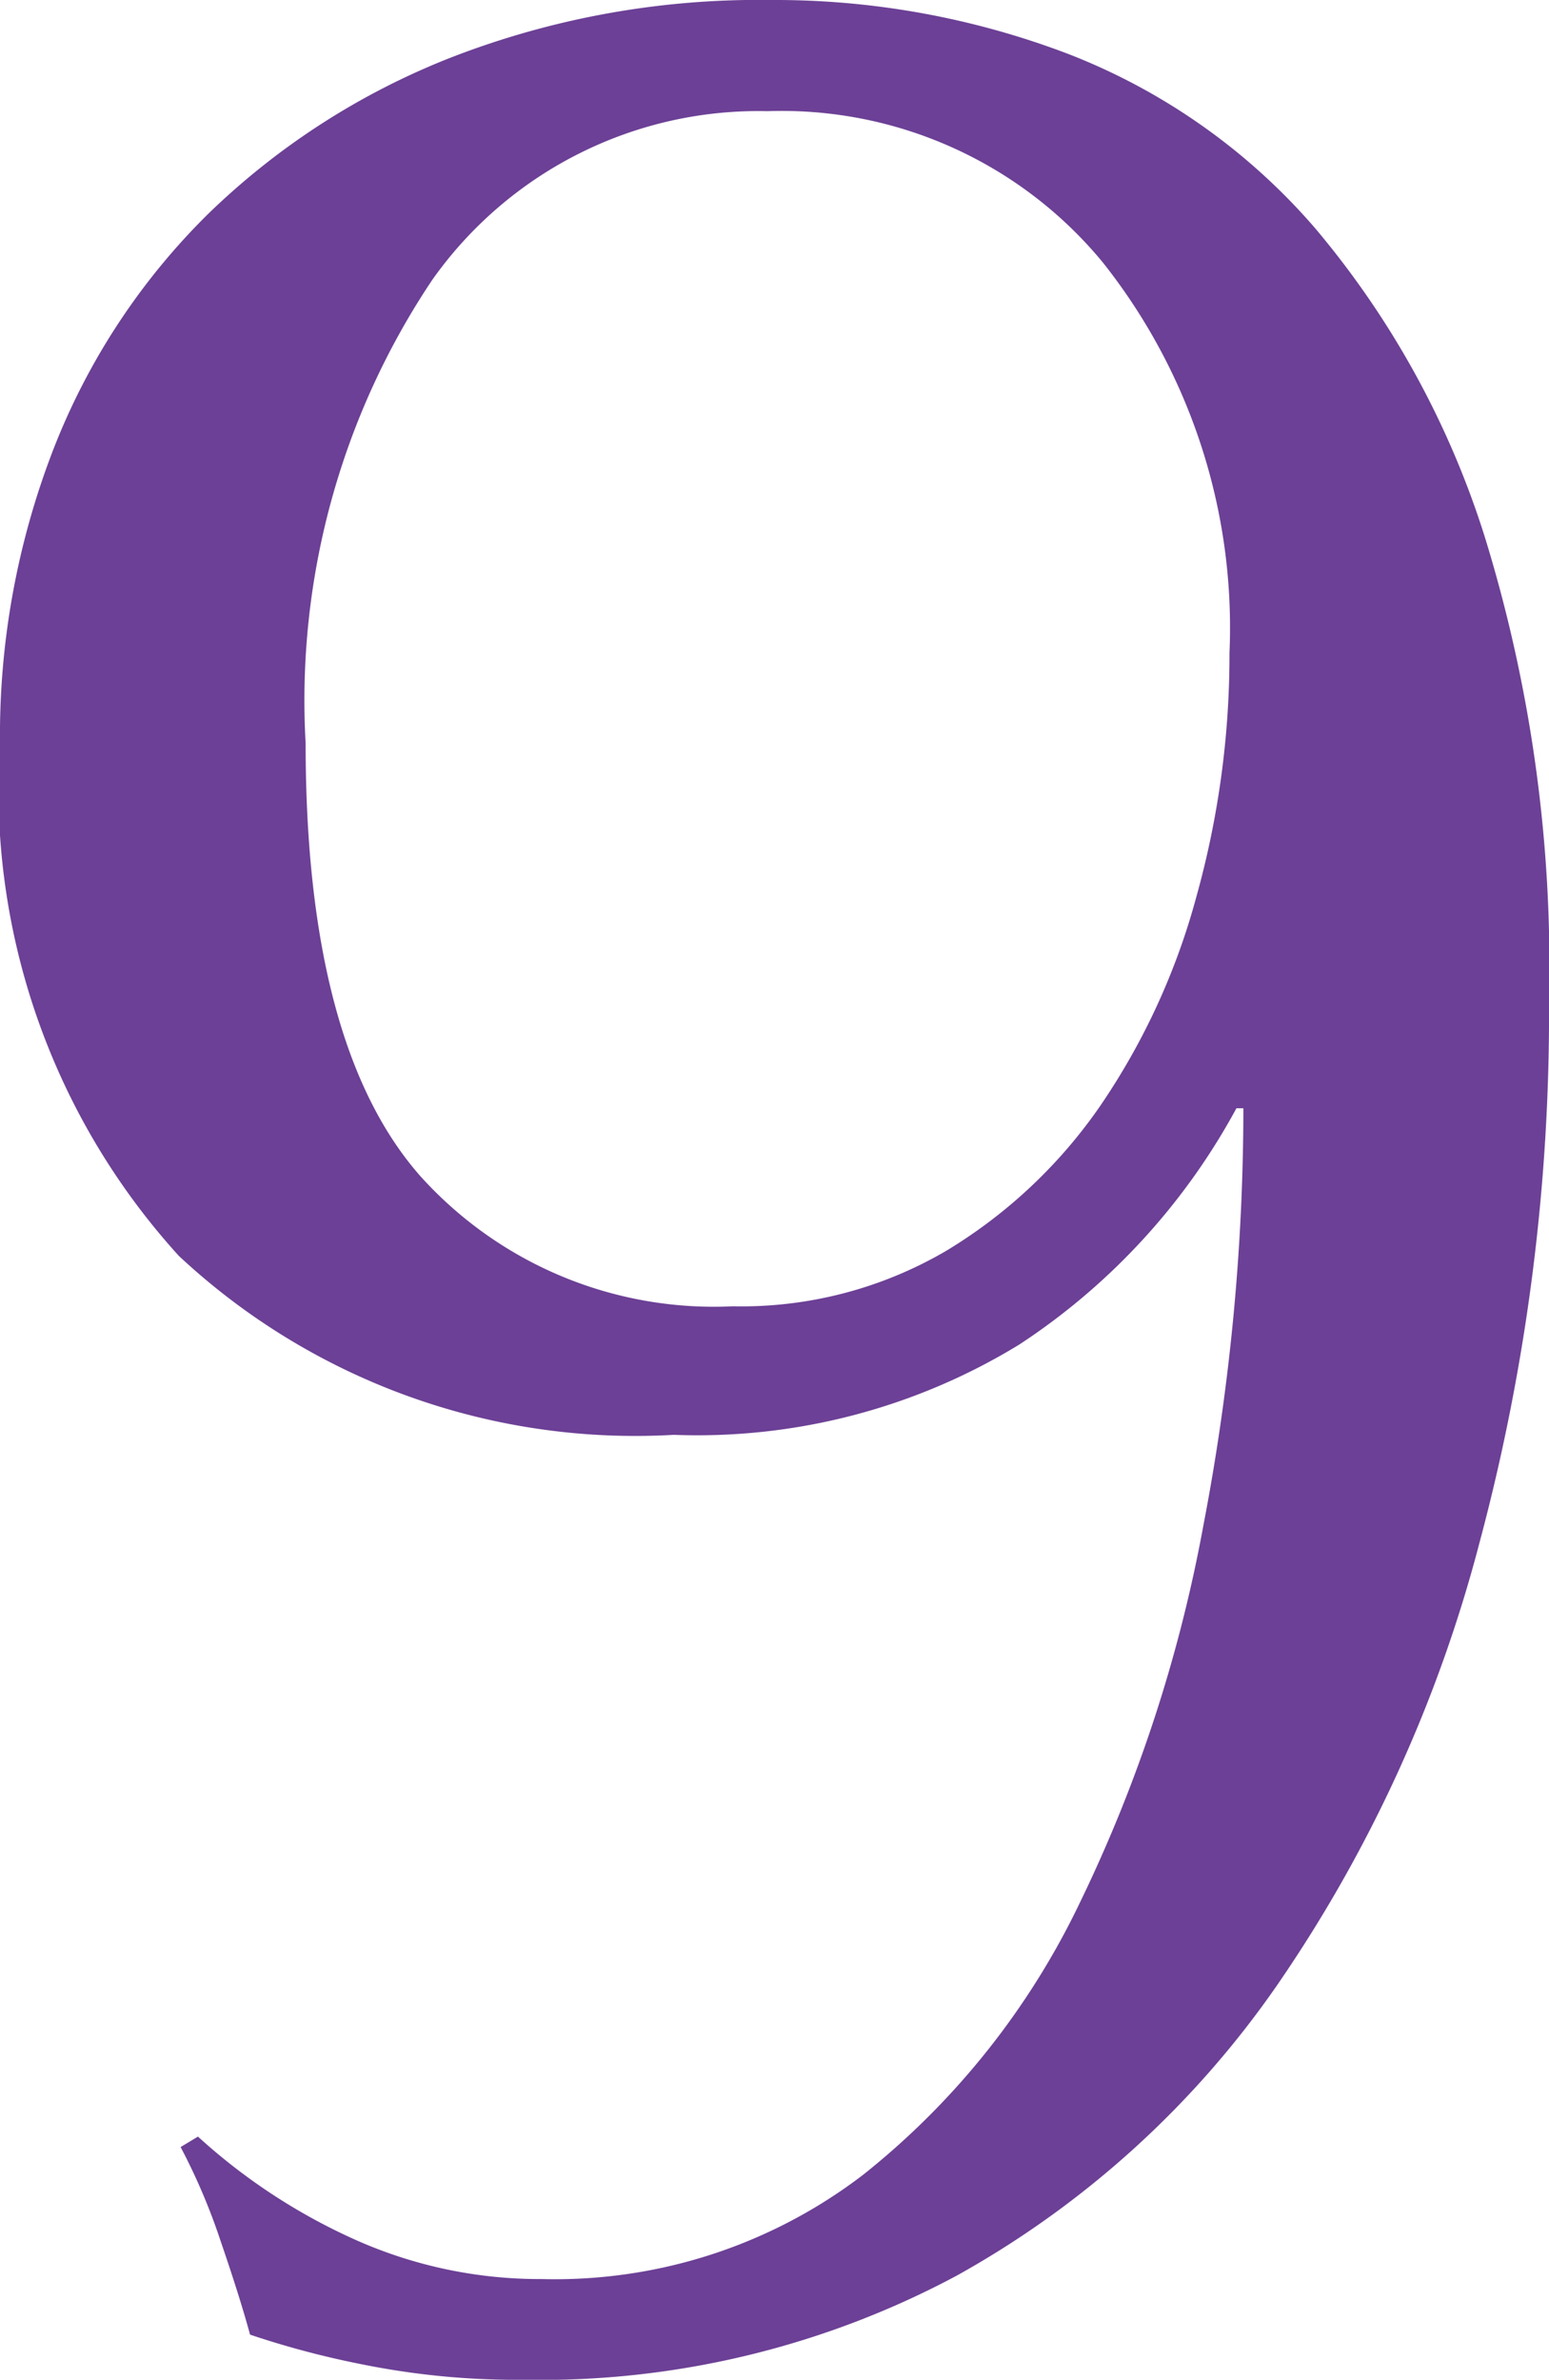
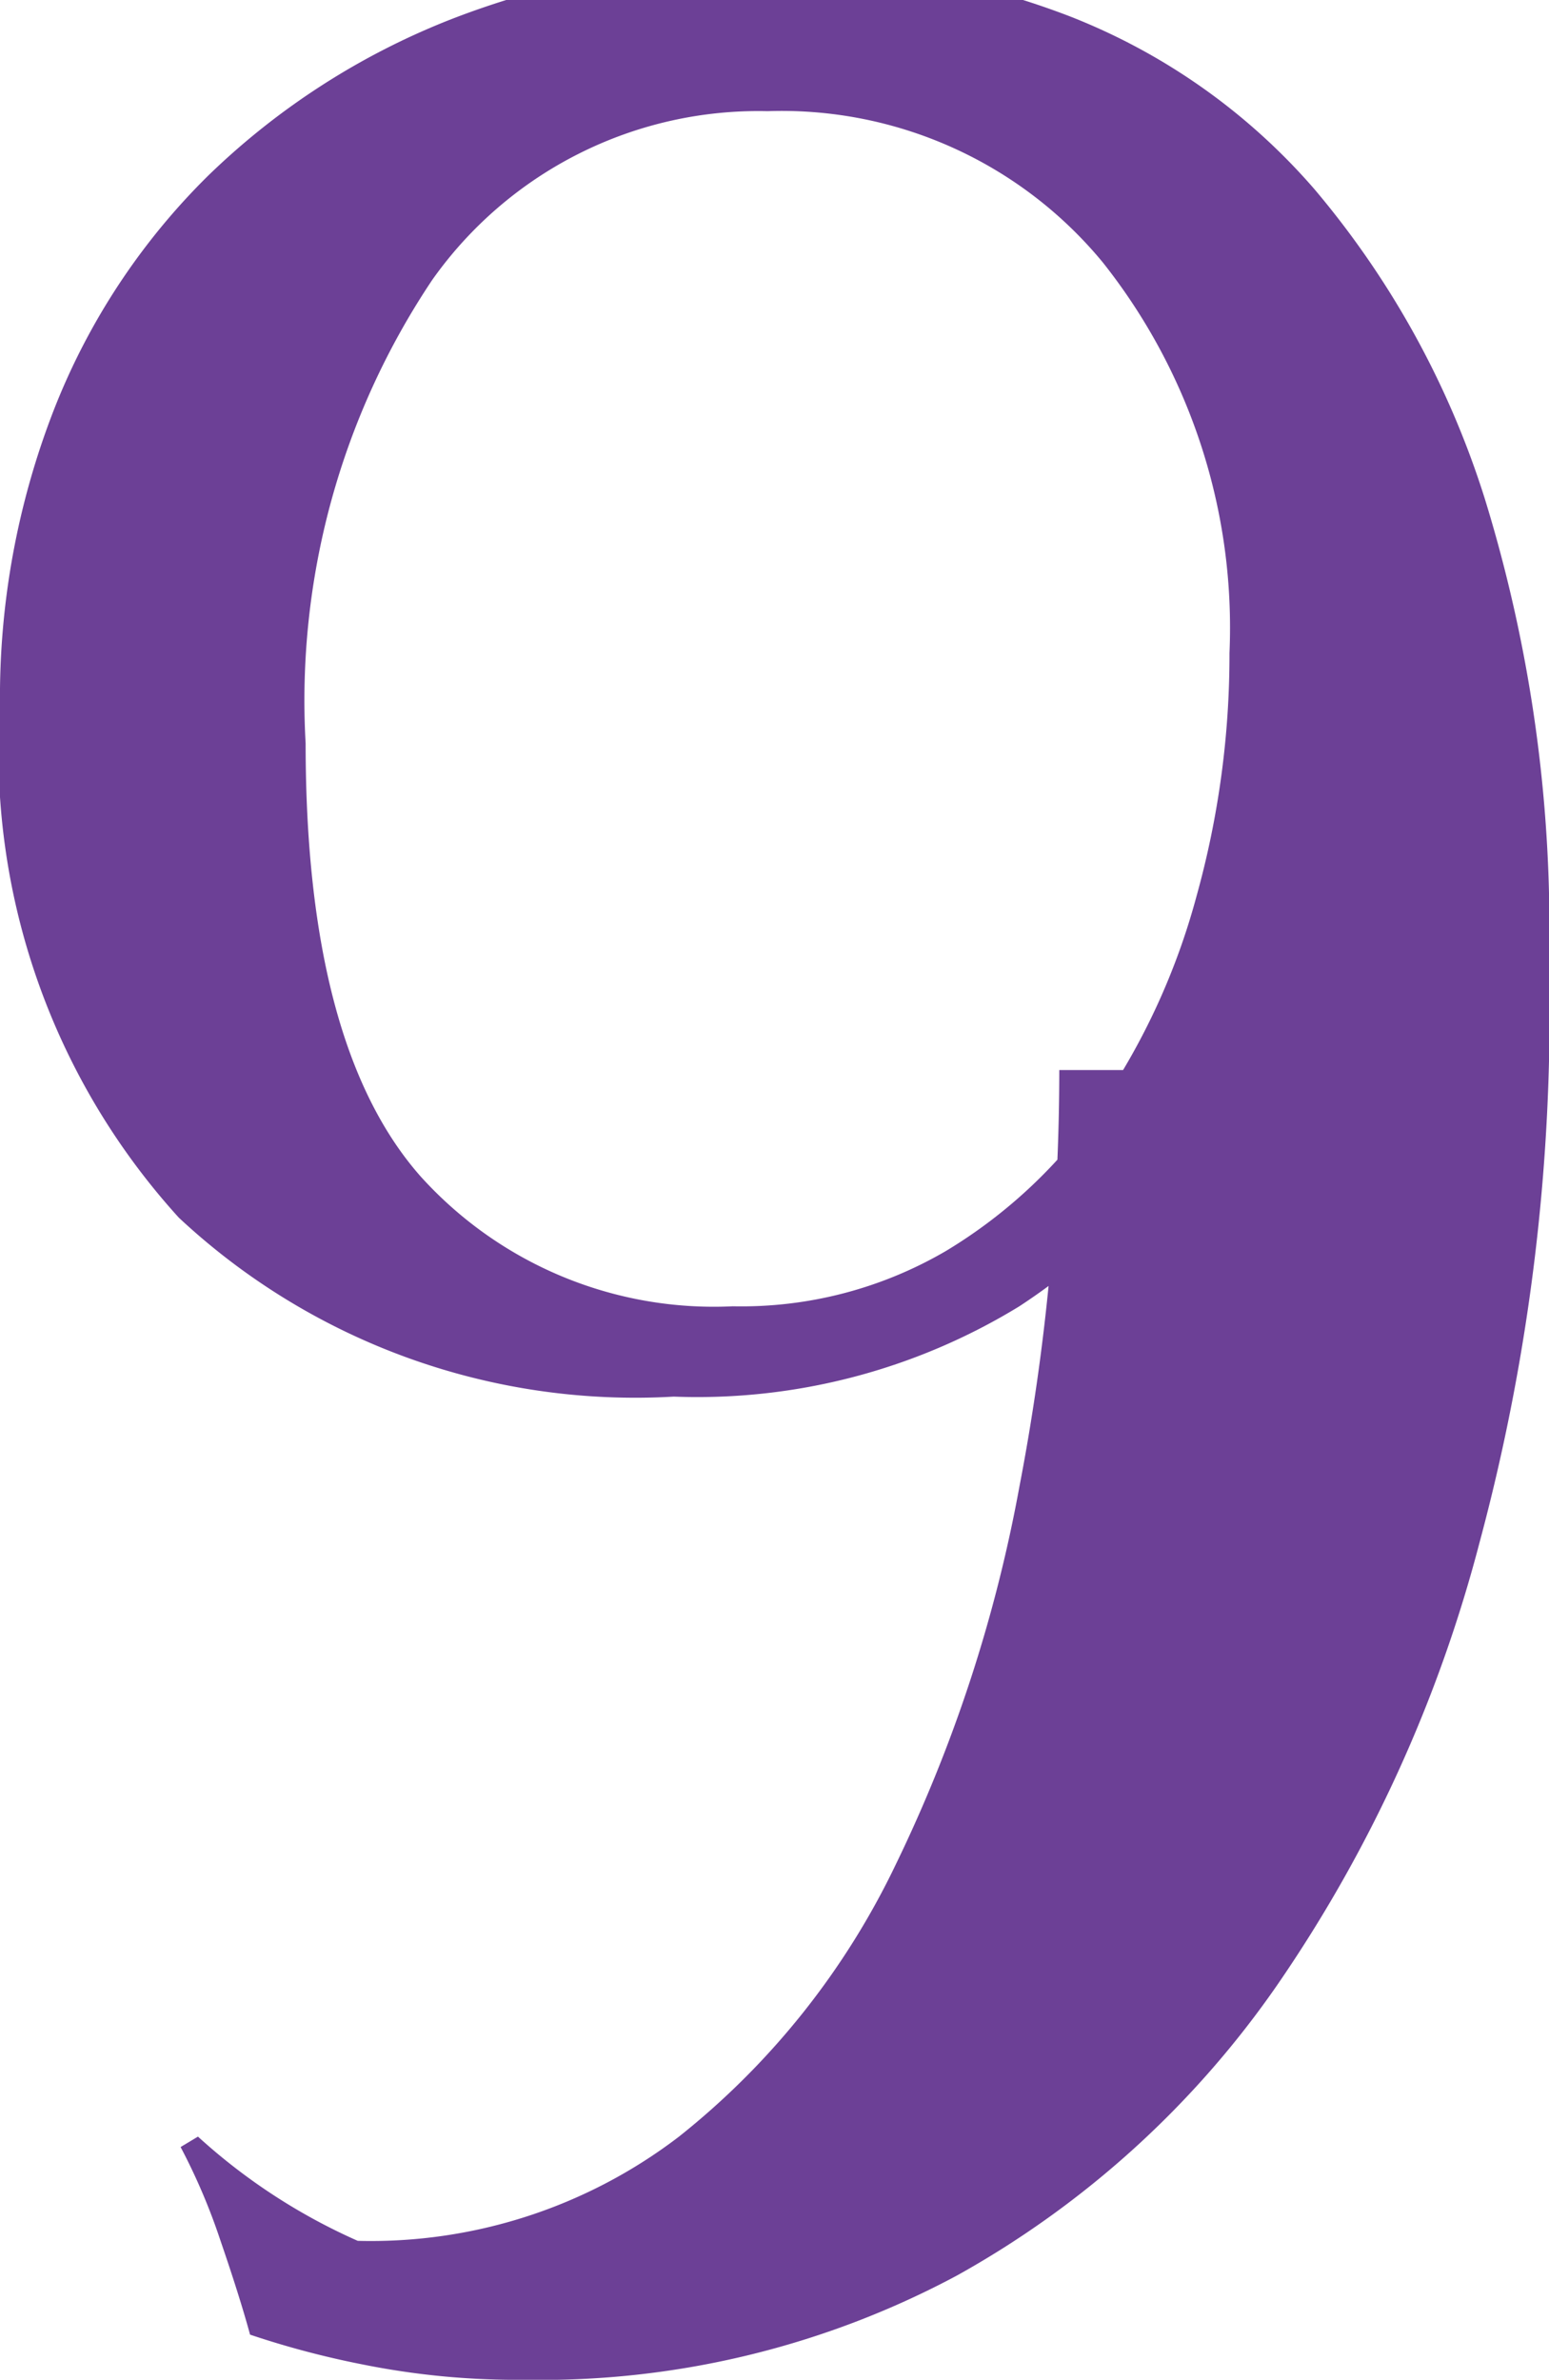
<svg xmlns="http://www.w3.org/2000/svg" width="17.84" height="27.4" viewBox="0 0 17.84 27.4">
-   <path id="パス_346" data-name="パス 346" d="M16.12-19.36a6.764,6.764,0,0,0-1.46-4.5A4.79,4.79,0,0,0,10.8-25.6a4.6,4.6,0,0,0-3.86,1.94,8.7,8.7,0,0,0-1.46,5.34q0,3.48,1.32,4.98a4.549,4.549,0,0,0,3.6,1.5,4.666,4.666,0,0,0,2.46-.64,5.779,5.779,0,0,0,1.78-1.68,7.926,7.926,0,0,0,1.1-2.4A10.356,10.356,0,0,0,16.12-19.36ZM4.24-2.28a6.832,6.832,0,0,0,1.84,1.2A5.206,5.206,0,0,0,8.2-.64a5.839,5.839,0,0,0,3.7-1.2,8.914,8.914,0,0,0,2.5-3.14,16.925,16.925,0,0,0,1.42-4.34,25.446,25.446,0,0,0,.46-4.8H16.2a7.54,7.54,0,0,1-2.5,2.72,7.1,7.1,0,0,1-3.98,1.04,7.7,7.7,0,0,1-5.7-2.06,7.984,7.984,0,0,1-2.06-5.9,9.124,9.124,0,0,1,.62-3.4,7.752,7.752,0,0,1,1.78-2.7,8.431,8.431,0,0,1,2.8-1.8,9.781,9.781,0,0,1,3.68-.66,9.486,9.486,0,0,1,3.42.62,7.188,7.188,0,0,1,2.84,2,10.308,10.308,0,0,1,1.96,3.56,16.752,16.752,0,0,1,.74,5.34A23.529,23.529,0,0,1,19-9.12a16.168,16.168,0,0,1-2.32,5.08,10.961,10.961,0,0,1-3.7,3.36A10.156,10.156,0,0,1,8,.52,9,9,0,0,1,6.12.34,10.3,10.3,0,0,1,4.84,0Q4.72-.44,4.5-1.08a7.092,7.092,0,0,0-.46-1.08Z" transform="translate(-1.96 26.88)" fill="#6c4096" />
+   <path id="パス_346" data-name="パス 346" d="M16.12-19.36a6.764,6.764,0,0,0-1.46-4.5A4.79,4.79,0,0,0,10.8-25.6a4.6,4.6,0,0,0-3.86,1.94,8.7,8.7,0,0,0-1.46,5.34q0,3.48,1.32,4.98a4.549,4.549,0,0,0,3.6,1.5,4.666,4.666,0,0,0,2.46-.64,5.779,5.779,0,0,0,1.78-1.68,7.926,7.926,0,0,0,1.1-2.4A10.356,10.356,0,0,0,16.12-19.36ZM4.24-2.28a6.832,6.832,0,0,0,1.84,1.2a5.839,5.839,0,0,0,3.7-1.2,8.914,8.914,0,0,0,2.5-3.14,16.925,16.925,0,0,0,1.42-4.34,25.446,25.446,0,0,0,.46-4.8H16.2a7.54,7.54,0,0,1-2.5,2.72,7.1,7.1,0,0,1-3.98,1.04,7.7,7.7,0,0,1-5.7-2.06,7.984,7.984,0,0,1-2.06-5.9,9.124,9.124,0,0,1,.62-3.4,7.752,7.752,0,0,1,1.78-2.7,8.431,8.431,0,0,1,2.8-1.8,9.781,9.781,0,0,1,3.68-.66,9.486,9.486,0,0,1,3.42.62,7.188,7.188,0,0,1,2.84,2,10.308,10.308,0,0,1,1.96,3.56,16.752,16.752,0,0,1,.74,5.34A23.529,23.529,0,0,1,19-9.12a16.168,16.168,0,0,1-2.32,5.08,10.961,10.961,0,0,1-3.7,3.36A10.156,10.156,0,0,1,8,.52,9,9,0,0,1,6.12.34,10.3,10.3,0,0,1,4.84,0Q4.72-.44,4.5-1.08a7.092,7.092,0,0,0-.46-1.08Z" transform="translate(-1.96 26.88)" fill="#6c4096" />
</svg>